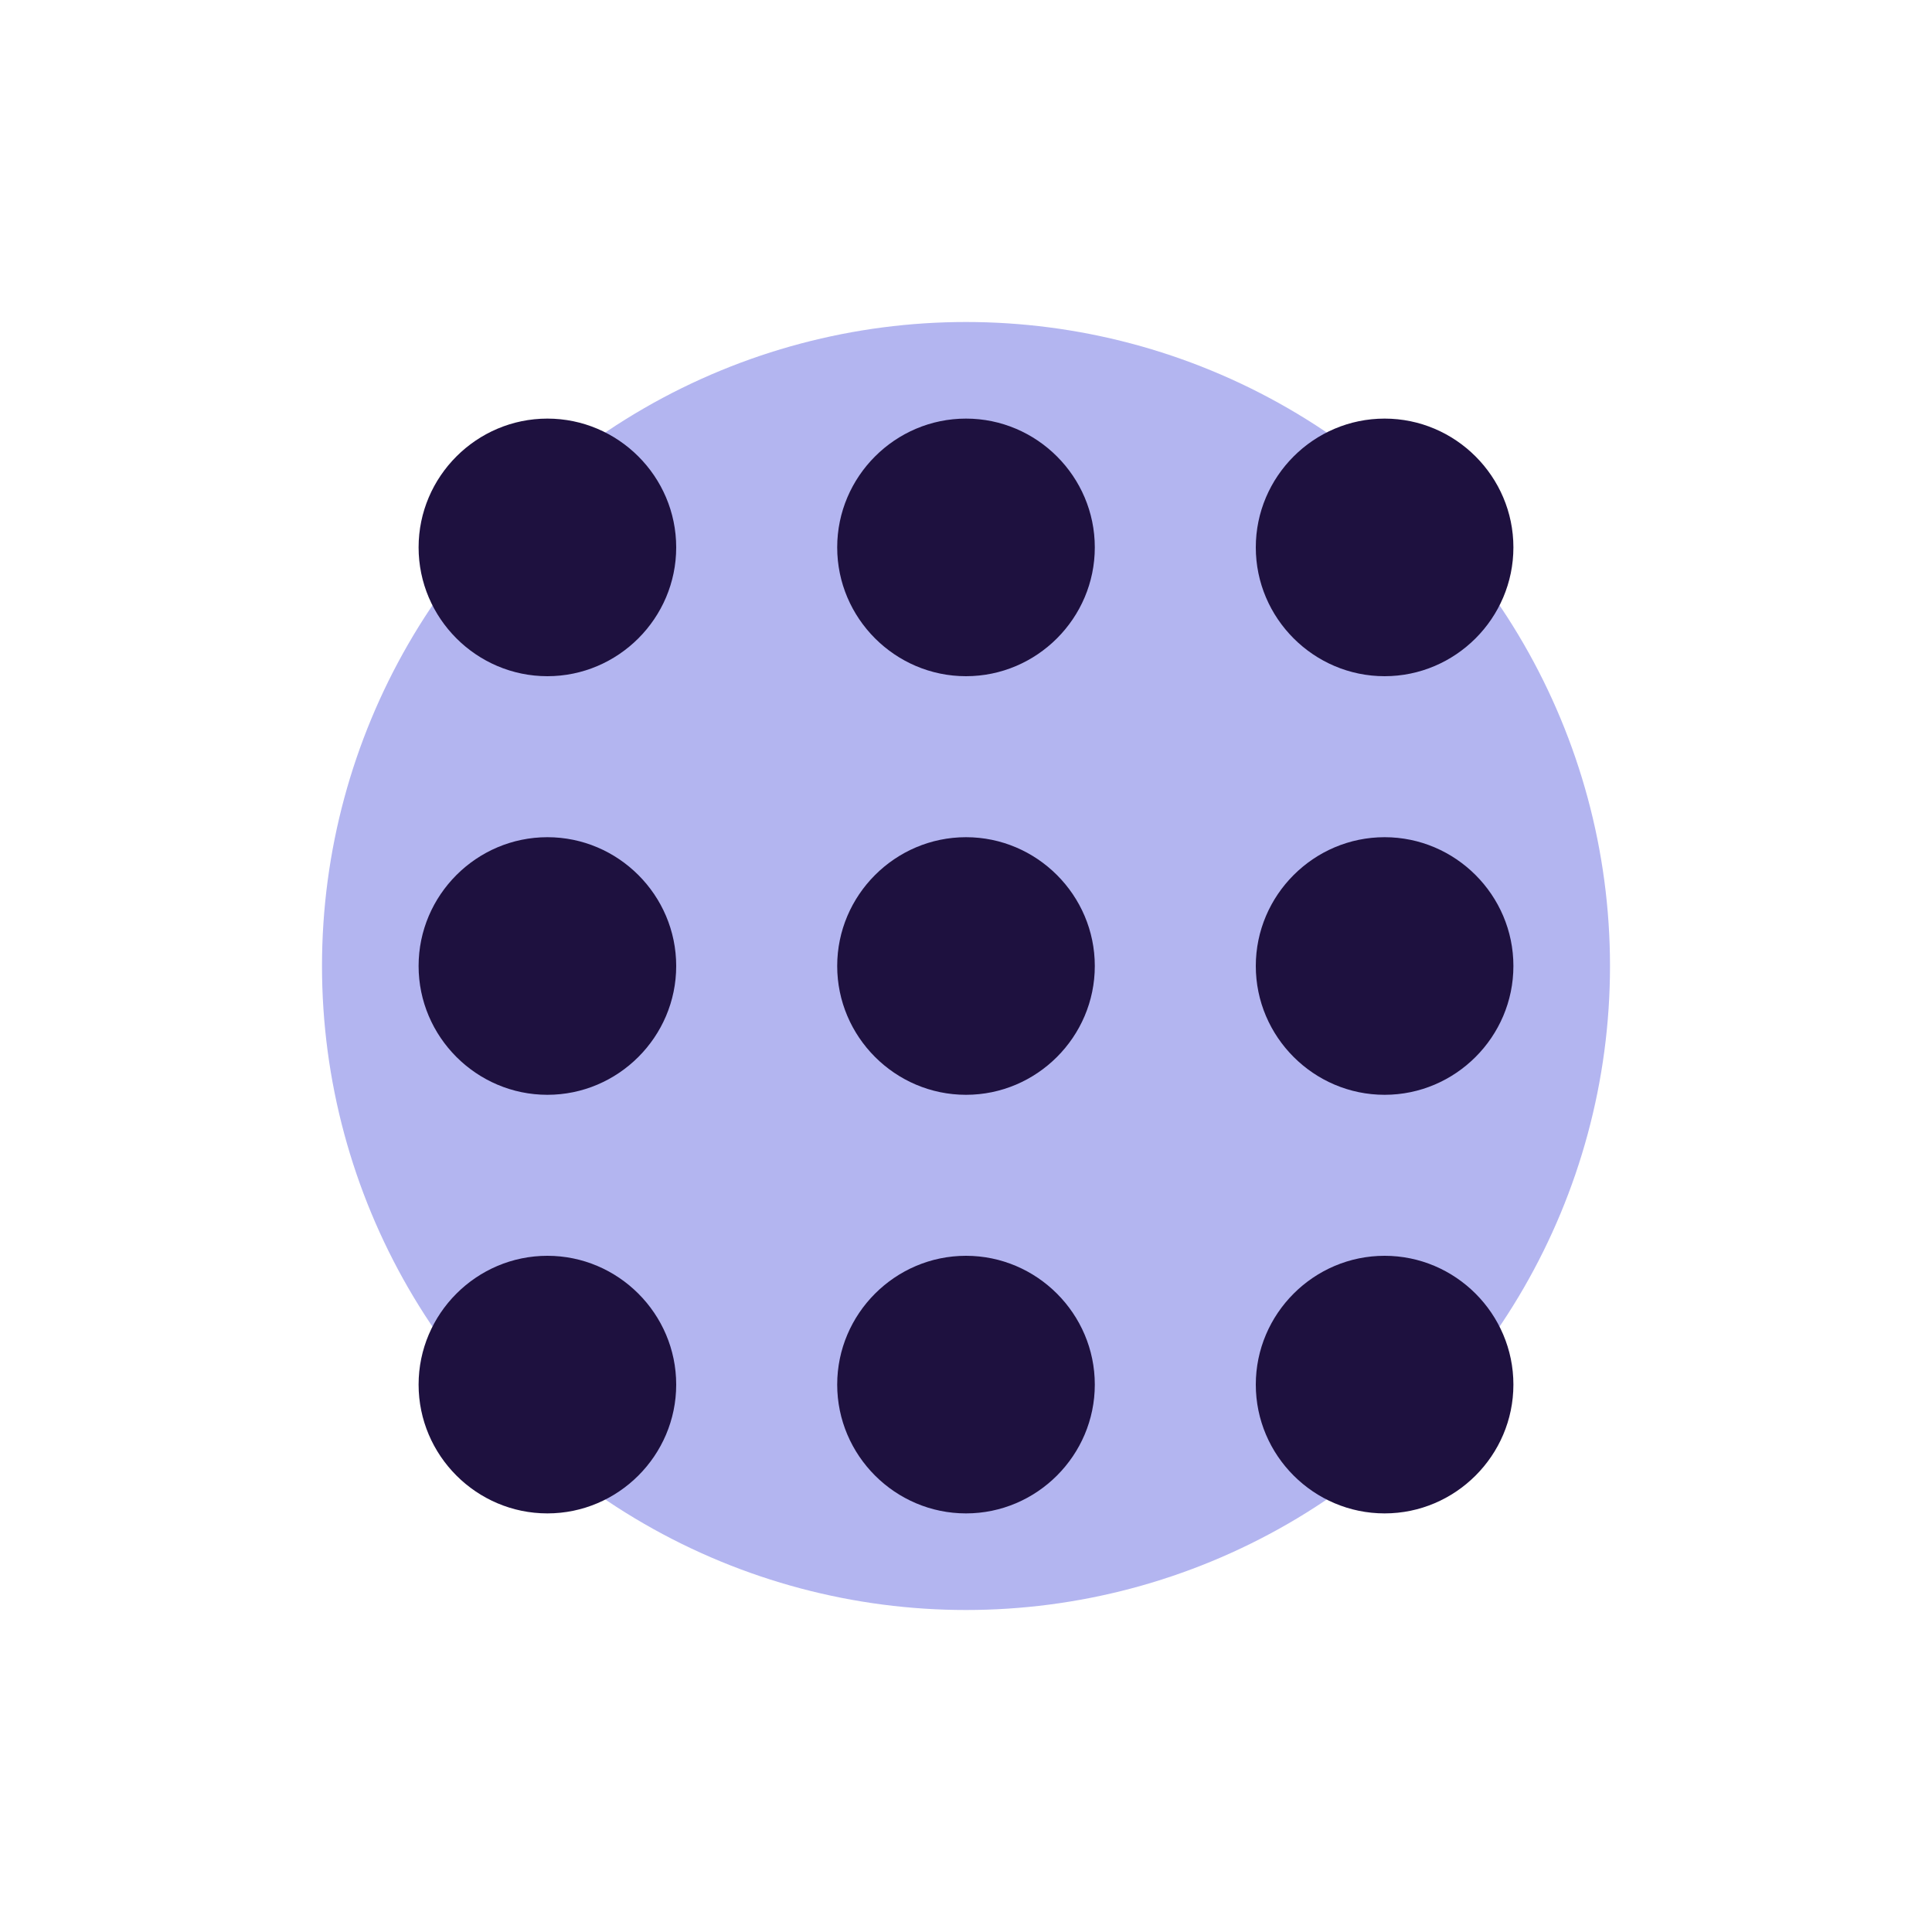
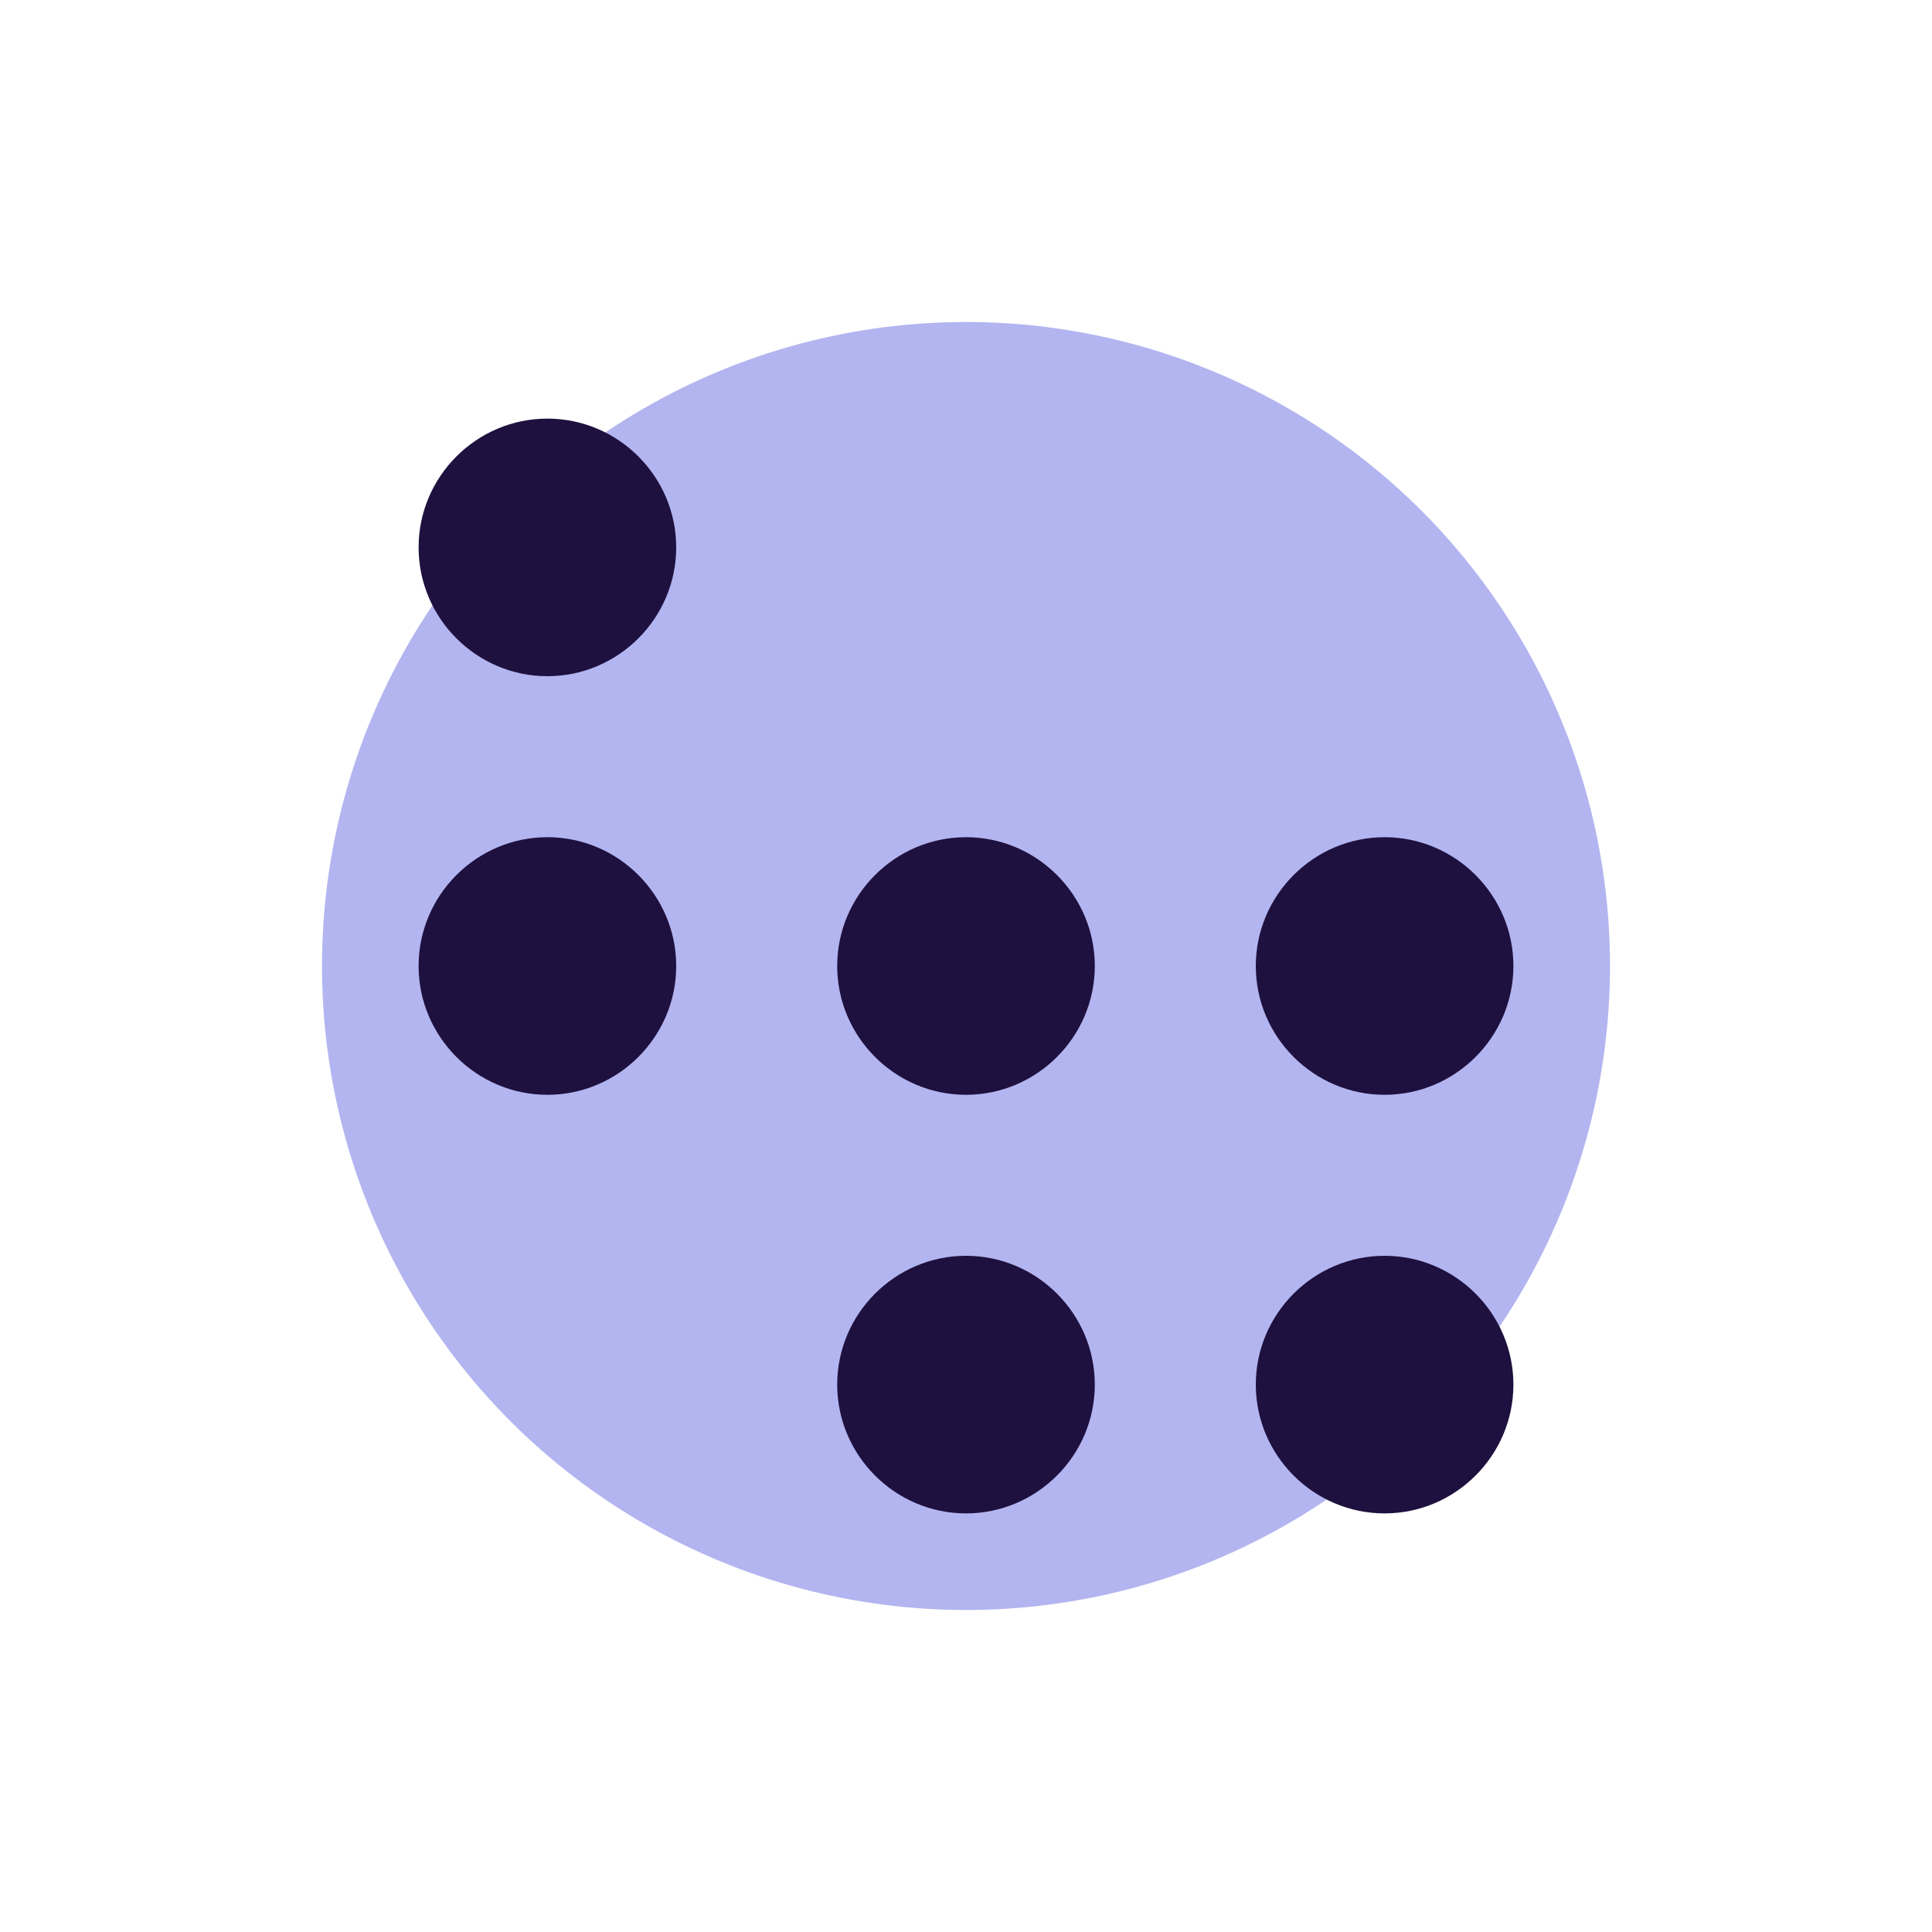
<svg xmlns="http://www.w3.org/2000/svg" version="1.1" x="0px" y="0px" viewBox="0 0 300 300" style="enable-background:new 0 0 300 300;" xml:space="preserve">
  <style type="text/css">
	.st0{fill:#B3B5F0;}
	.st1{fill:#262262;}
	.st2{fill:#FFFFFF;}
	.st3{fill:#FFE6E6;}
	.st4{fill:#614DD4;}
	.st5{fill:none;stroke:#614DD4;stroke-width:3;stroke-miterlimit:10;}
	.st6{fill:#FF6161;}
	.st7{fill:none;stroke:#FF6161;stroke-width:3;stroke-miterlimit:10;}
	.st8{fill:none;stroke:#FFFFFF;stroke-width:3;stroke-miterlimit:10;}
	.st9{fill:none;stroke:#FFFFFF;stroke-width:3;stroke-linecap:round;stroke-miterlimit:10;}
	.st10{fill:#1E113F;}
</style>
  <g id="Layer_1">
    <circle class="st0" cx="150" cy="150" r="100" />
    <g>
      <g>
        <g>
-           <path class="st10" d="M85,235L85,235c-11,0-20-9-20-20v0c0-11,9-20,20-20h0c11,0,20,9,20,20v0C105,226,96,235,85,235z" />
-         </g>
+           </g>
        <g>
          <path class="st10" d="M150,235L150,235c-11,0-20-9-20-20v0c0-11,9-20,20-20h0c11,0,20,9,20,20v0C170,226,161,235,150,235z" />
        </g>
        <g>
          <path class="st10" d="M215,235L215,235c-11,0-20-9-20-20v0c0-11,9-20,20-20h0c11,0,20,9,20,20v0C235,226,226,235,215,235z" />
        </g>
      </g>
      <g>
        <g>
          <path class="st10" d="M85,170L85,170c-11,0-20-9-20-20v0c0-11,9-20,20-20h0c11,0,20,9,20,20v0C105,161,96,170,85,170z" />
        </g>
        <g>
          <path class="st10" d="M150,170L150,170c-11,0-20-9-20-20v0c0-11,9-20,20-20h0c11,0,20,9,20,20v0C170,161,161,170,150,170z" />
        </g>
        <g>
          <path class="st10" d="M215,170L215,170c-11,0-20-9-20-20v0c0-11,9-20,20-20h0c11,0,20,9,20,20v0C235,161,226,170,215,170z" />
        </g>
      </g>
      <g>
        <g>
          <path class="st10" d="M85,105L85,105c-11,0-20-9-20-20v0c0-11,9-20,20-20h0c11,0,20,9,20,20v0C105,96,96,105,85,105z" />
        </g>
        <g>
-           <path class="st10" d="M150,105L150,105c-11,0-20-9-20-20v0c0-11,9-20,20-20h0c11,0,20,9,20,20v0C170,96,161,105,150,105z" />
-         </g>
+           </g>
        <g>
-           <path class="st10" d="M215,105L215,105c-11,0-20-9-20-20v0c0-11,9-20,20-20h0c11,0,20,9,20,20v0C235,96,226,105,215,105z" />
-         </g>
+           </g>
      </g>
    </g>
  </g>
  <g id="Calque_2">
</g>
</svg>